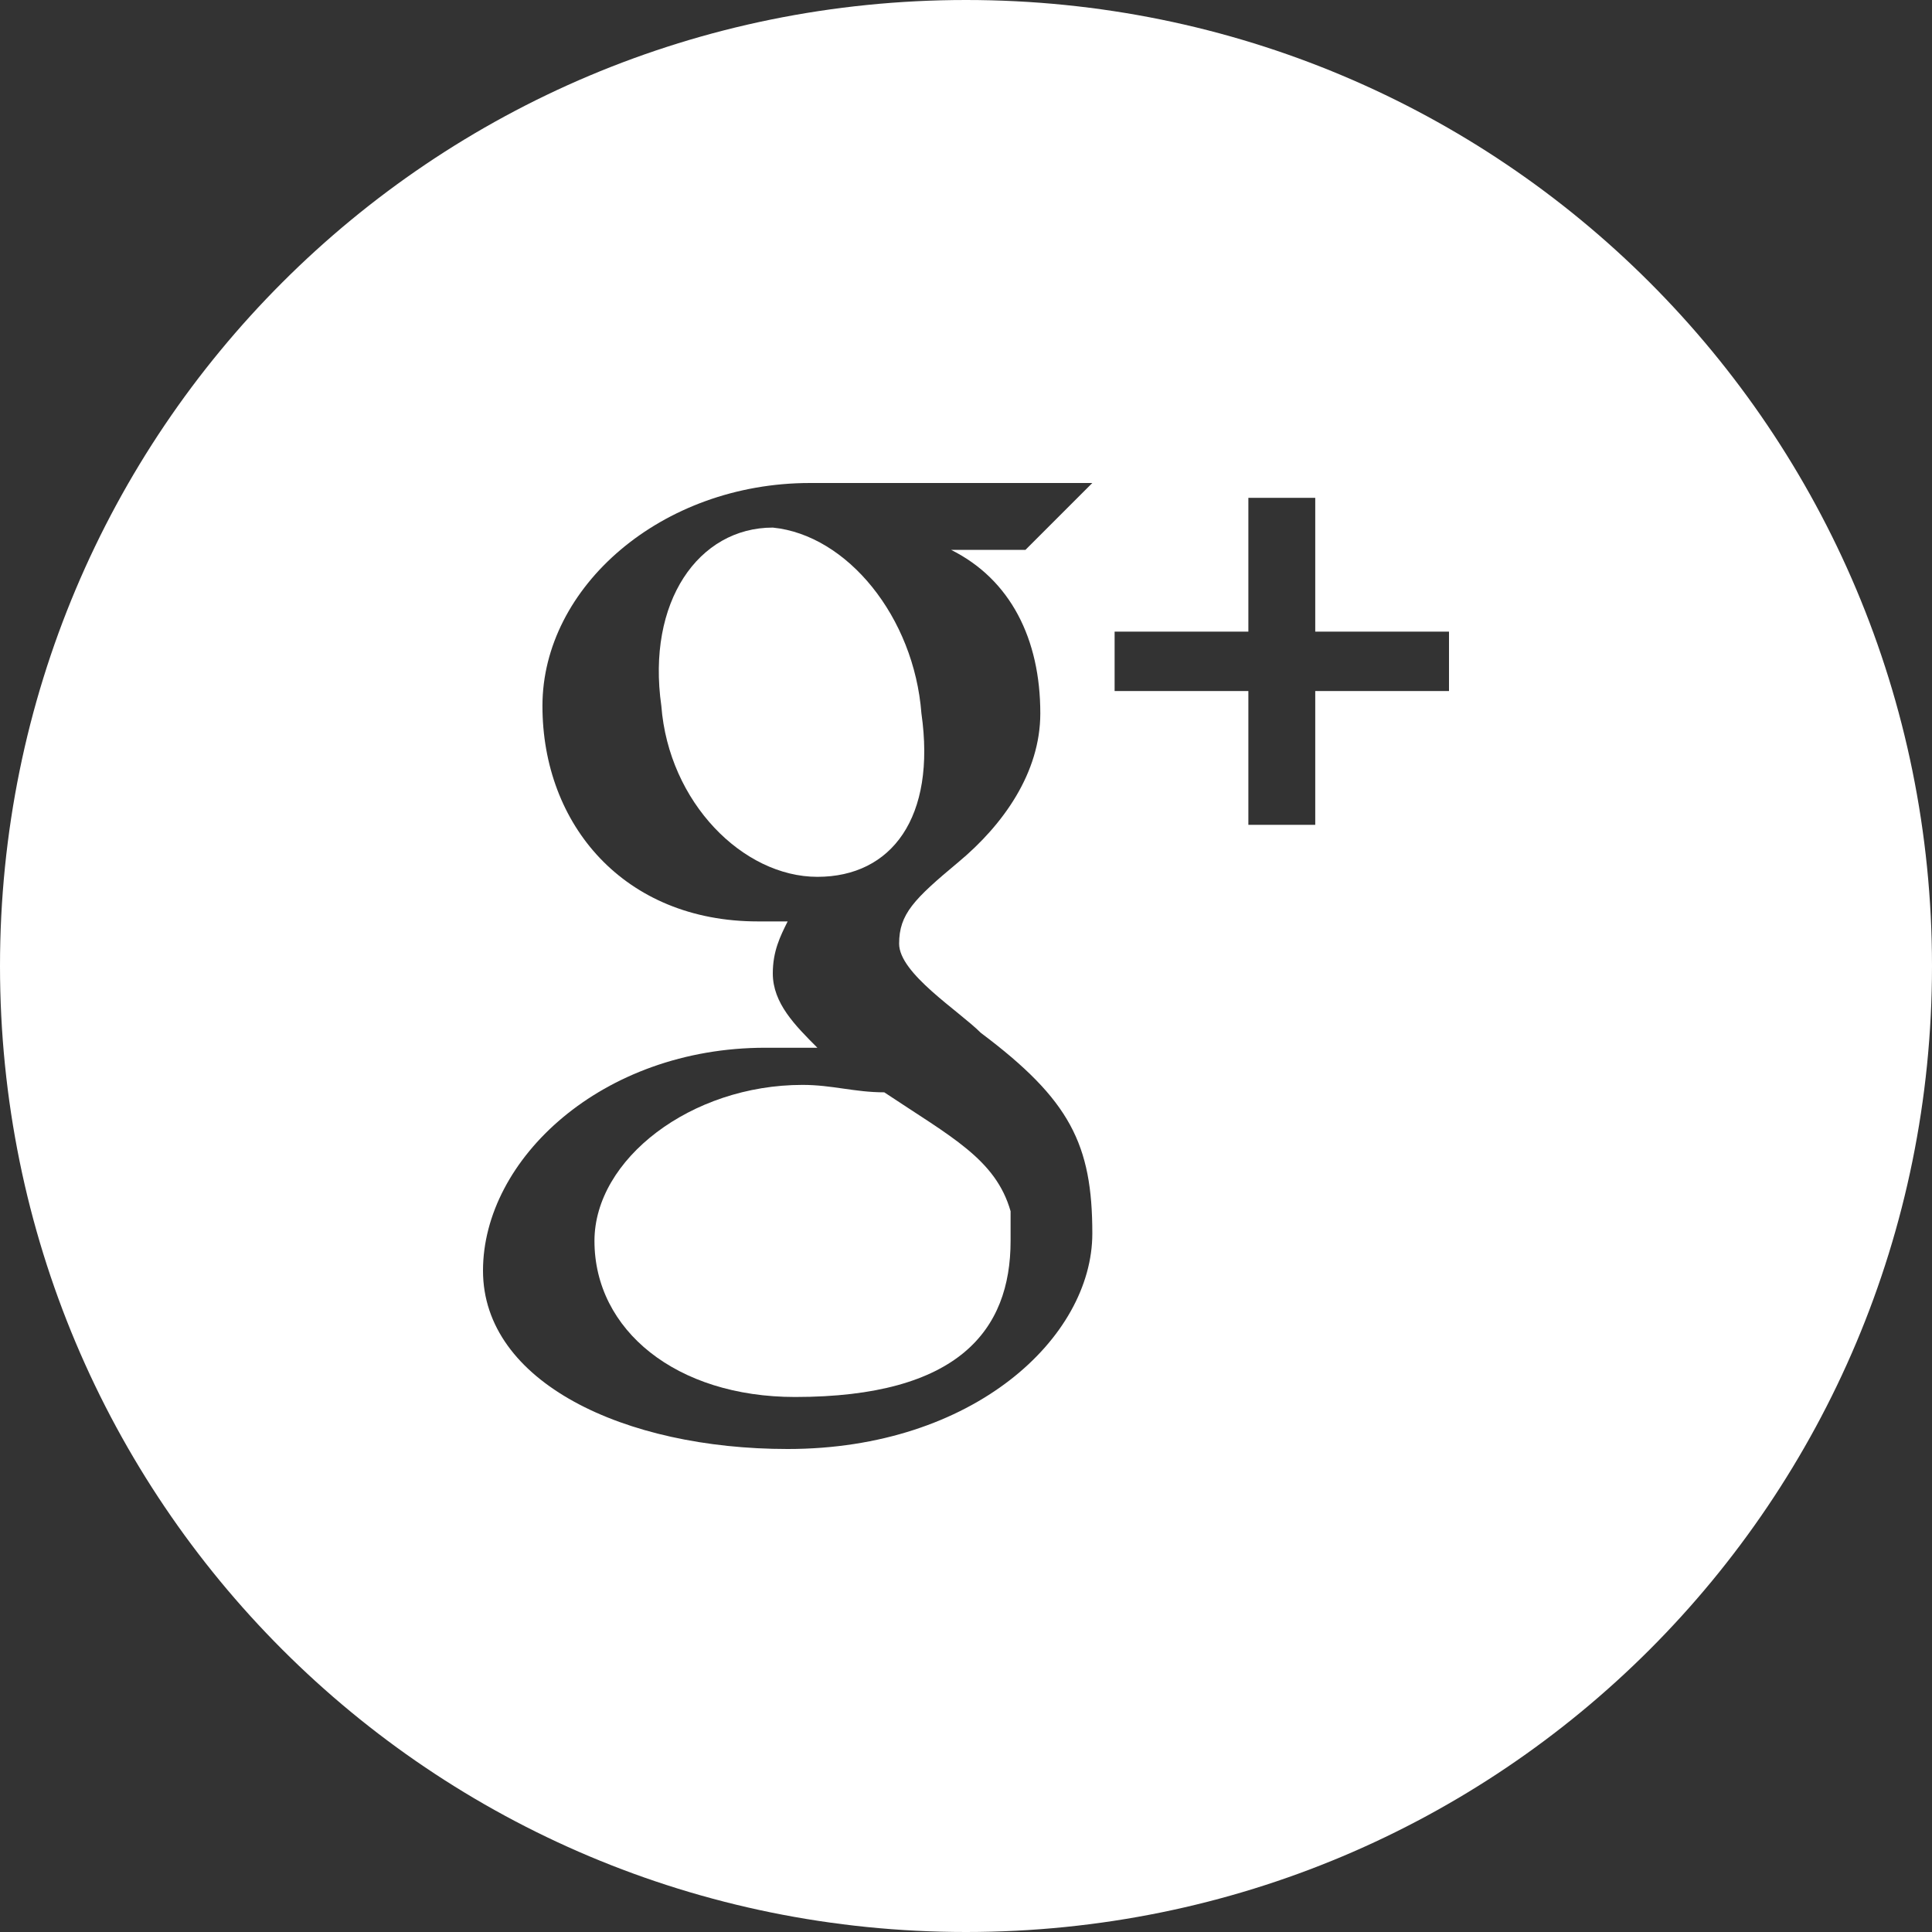
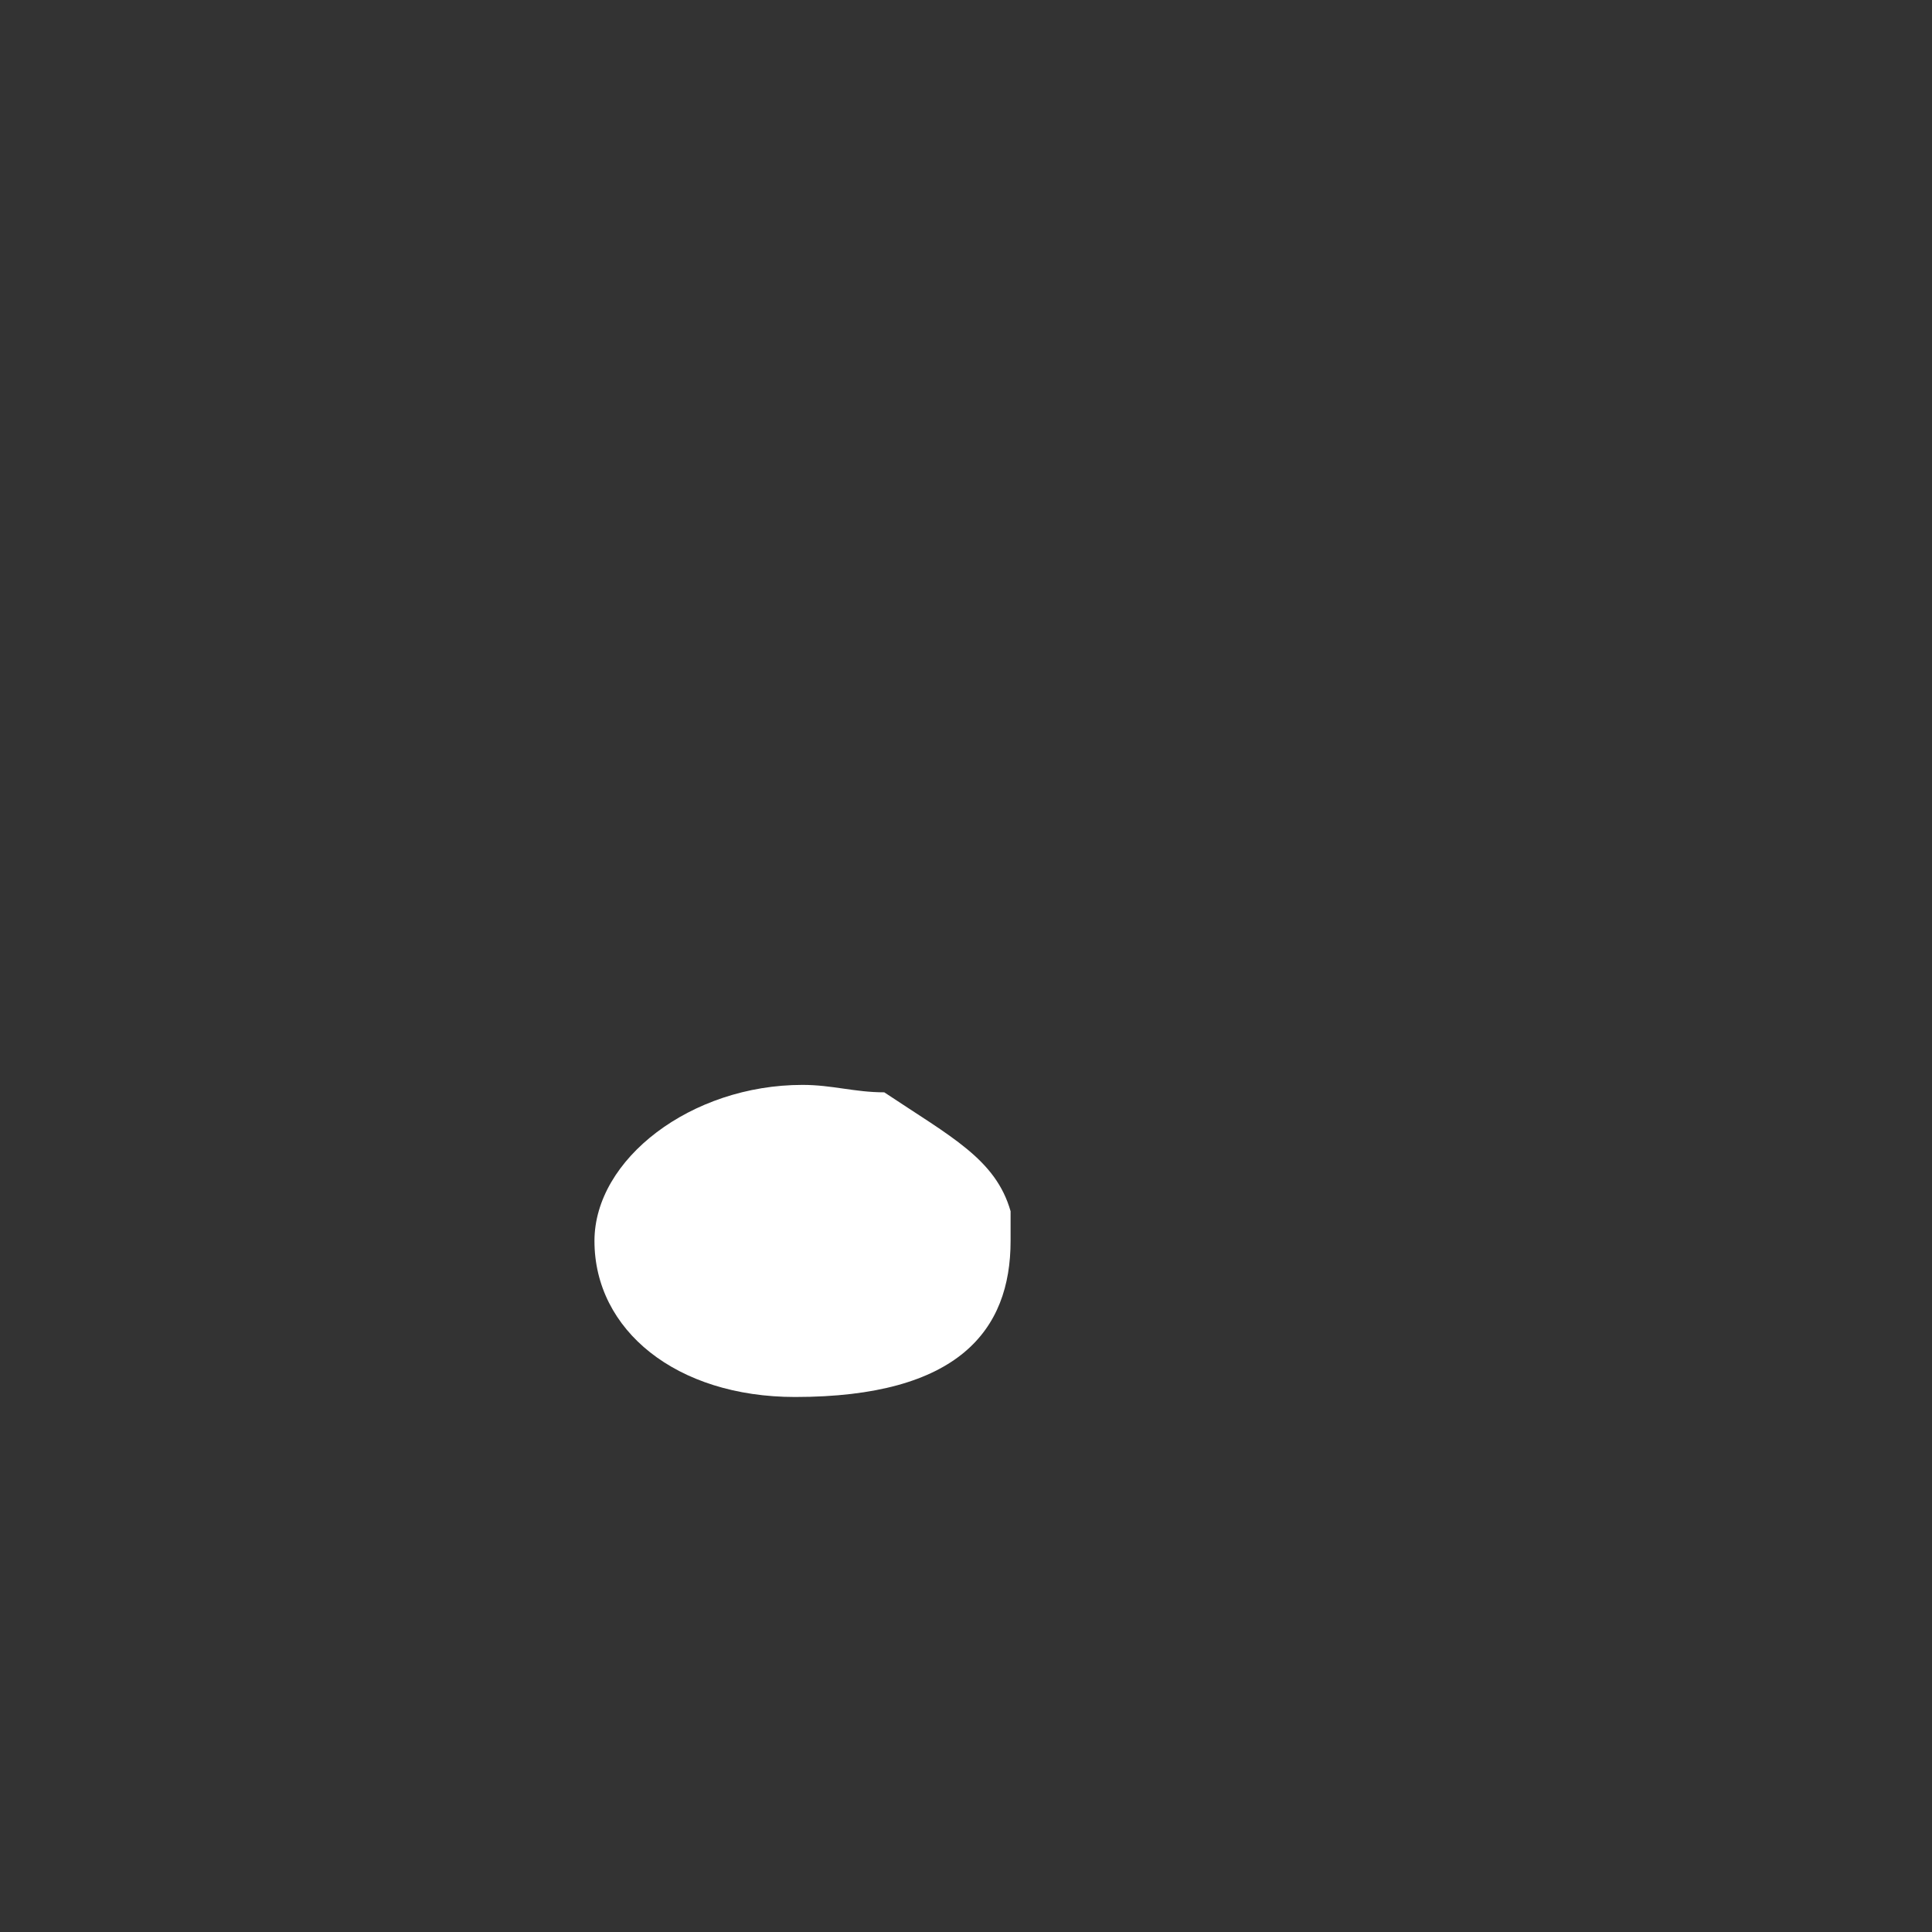
<svg xmlns="http://www.w3.org/2000/svg" version="1.1" id="Layer_1" x="0px" y="0px" viewBox="0 0 26 26" style="enable-background:new 0 0 26 26;" xml:space="preserve">
  <rect x="0" y="0" width="26" height="26" fill="#333333" stroke="none" />
  <style type="text/css">
	.st0{fill:#FFFFFF;}
</style>
  <g>
-     <path class="st0" d="M10.4,7.1c-1,0-1.7,1-1.5,2.4C9,10.8,10,11.8,11,11.8c1,0,1.6-0.8,1.4-2.2C12.3,8.3,11.4,7.2,10.4,7.1z" />
    <path class="st0" d="M10.8,14.6c-1.5,0-2.8,1-2.8,2.1c0,1.2,1.1,2.1,2.7,2.1c2.2,0,2.9-0.9,2.9-2.1c0-0.1,0-0.3,0-0.4   c-0.2-0.7-0.8-1-1.7-1.6C11.5,14.7,11.2,14.6,10.8,14.6z" />
-     <path class="st0" d="M13,0C5.8,0,0,5.8,0,13c0,7.2,5.8,13,13,13c7.2,0,13-5.8,13-13C26,5.8,20.2,0,13,0z M14,9.6   c0,0.8-0.5,1.5-1.1,2c-0.6,0.5-0.8,0.7-0.8,1.1c0,0.4,0.8,0.9,1.1,1.2c1.2,0.9,1.5,1.5,1.5,2.7c0,1.4-1.6,2.9-4.1,2.9   c-2.2,0-4.1-0.9-4.1-2.4c0-1.5,1.6-3,3.8-3c0.2,0,0.5,0,0.7,0c-0.3-0.3-0.6-0.6-0.6-1c0-0.3,0.1-0.5,0.2-0.7c-0.1,0-0.2,0-0.4,0   c-1.8,0-2.9-1.3-2.9-2.9c0-1.6,1.6-3,3.6-3c1,0,3.8,0,3.8,0l-0.9,0.9h-1C13.6,7.8,14,8.6,14,9.6z M19.5,9.3h-1.8v1.8h-0.9V9.3h-1.8   V8.5h1.8V6.7h0.9v1.8h1.8V9.3z" />
  </g>
</svg>